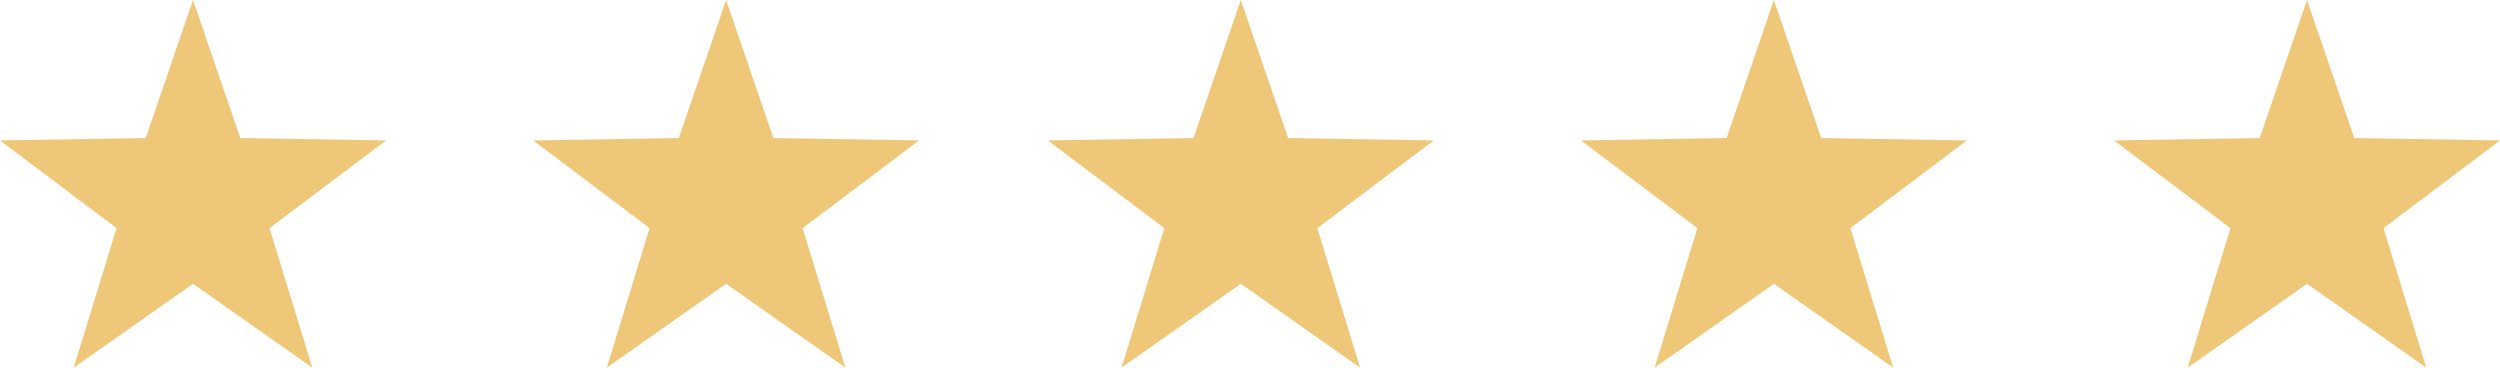
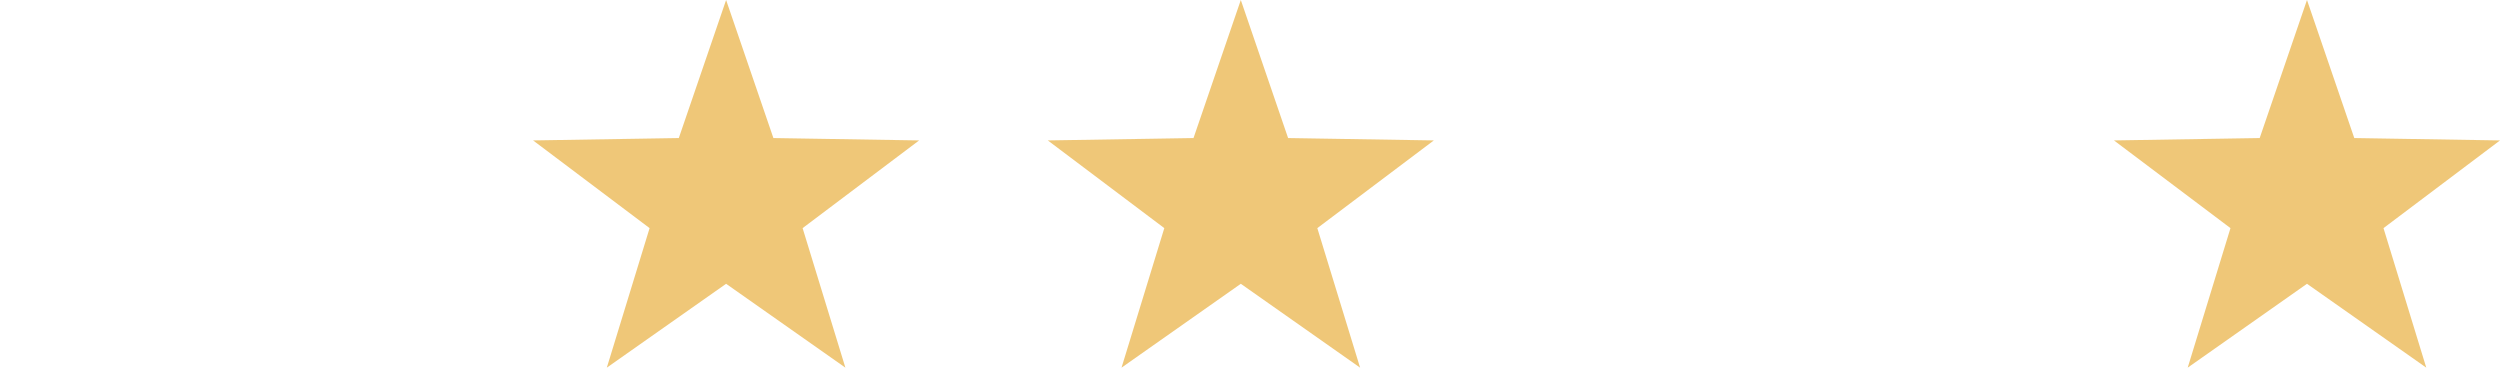
<svg xmlns="http://www.w3.org/2000/svg" width="136" height="20" viewBox="0 0 136 20">
  <g transform="translate(-430 -2114)">
-     <path d="M10.5,0l2.573,7.51L21,7.639,14.662,12.41,16.989,20,10.5,15.438,4.011,20l2.327-7.59L0,7.639,7.927,7.51Z" transform="translate(430 2114)" fill="#efc778" />
    <path d="M10.5,0l2.573,7.51L21,7.639,14.662,12.41,16.989,20,10.5,15.438,4.011,20l2.327-7.59L0,7.639,7.927,7.51Z" transform="translate(459 2114)" fill="#efc778" />
    <path d="M10.5,0l2.573,7.51L21,7.639,14.662,12.41,16.989,20,10.5,15.438,4.011,20l2.327-7.59L0,7.639,7.927,7.51Z" transform="translate(487 2114)" fill="#efc778" />
-     <path d="M10.5,0l2.573,7.51L21,7.639,14.662,12.41,16.989,20,10.5,15.438,4.011,20l2.327-7.59L0,7.639,7.927,7.51Z" transform="translate(516 2114)" fill="#efc778" />
    <path d="M10.5,0l2.573,7.51L21,7.639,14.662,12.41,16.989,20,10.5,15.438,4.011,20l2.327-7.59L0,7.639,7.927,7.51Z" transform="translate(545 2114)" fill="#efc778" />
  </g>
</svg>